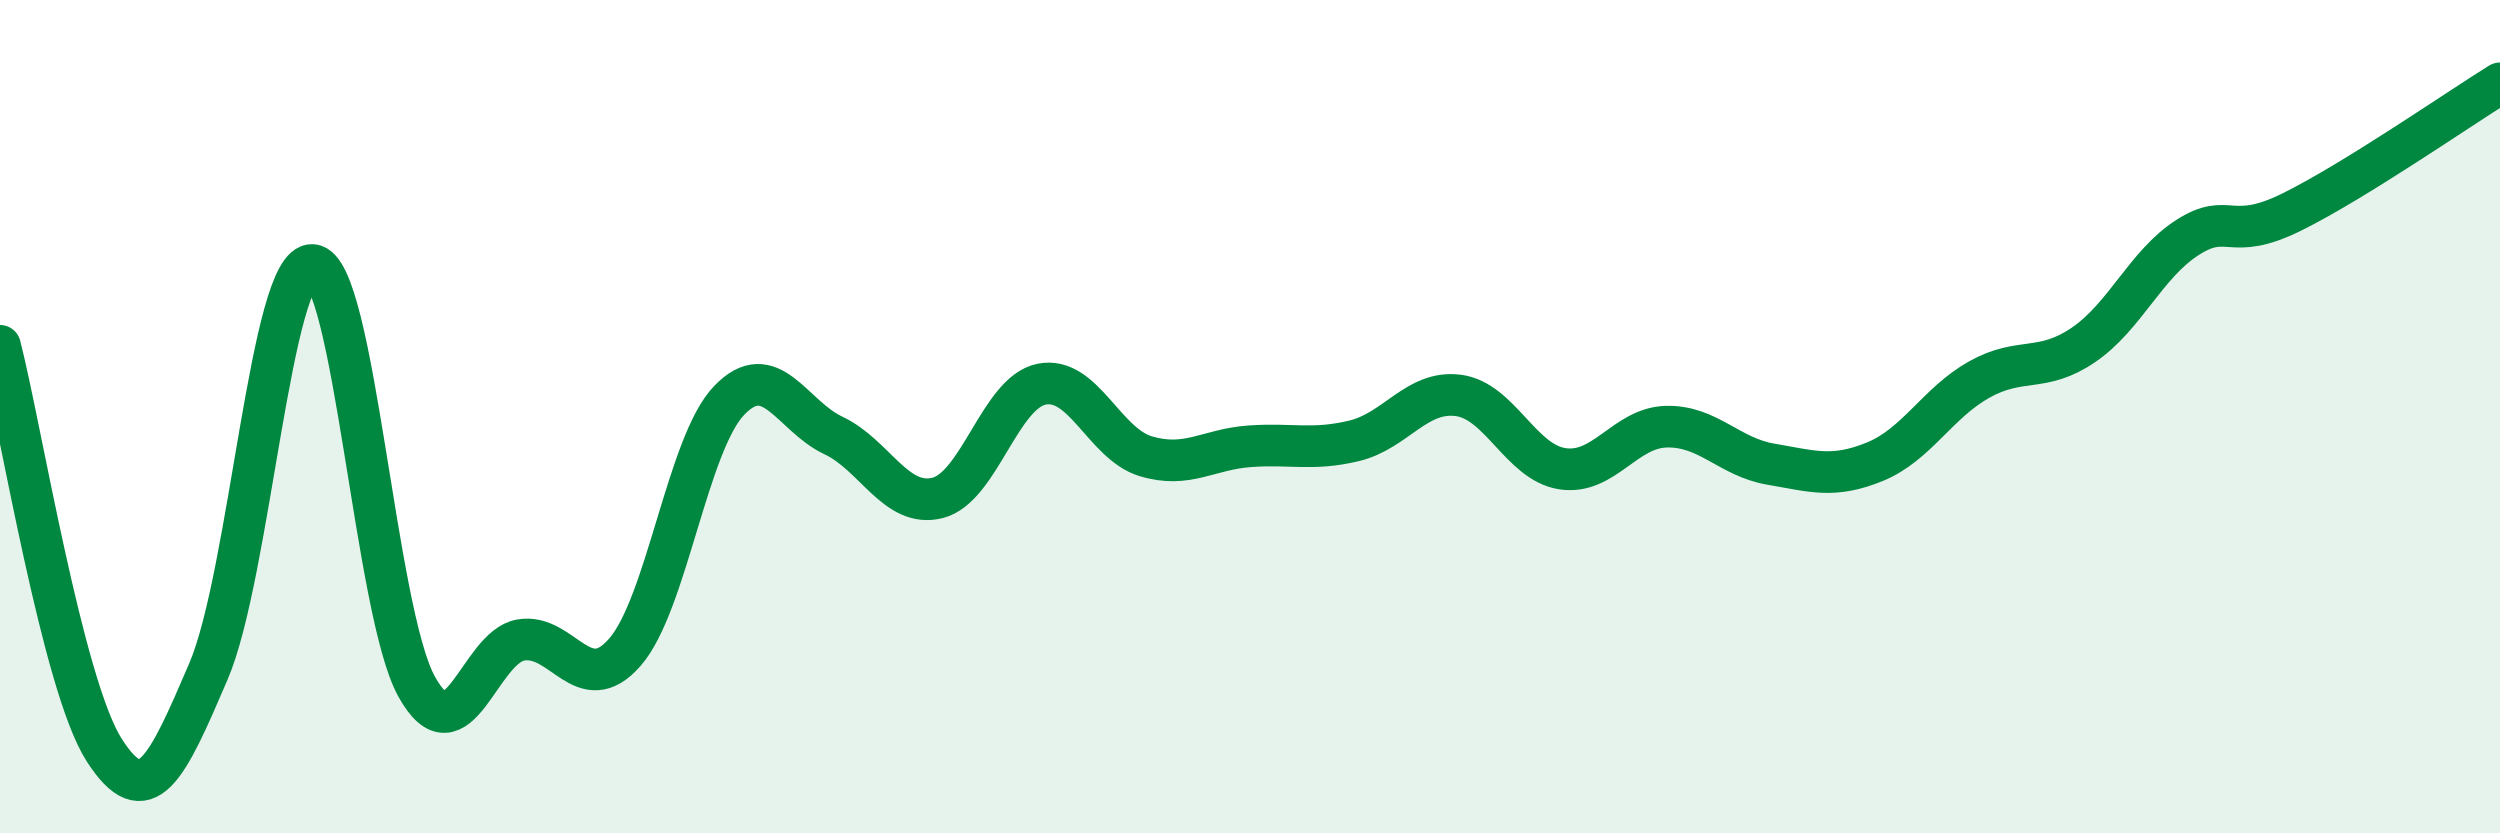
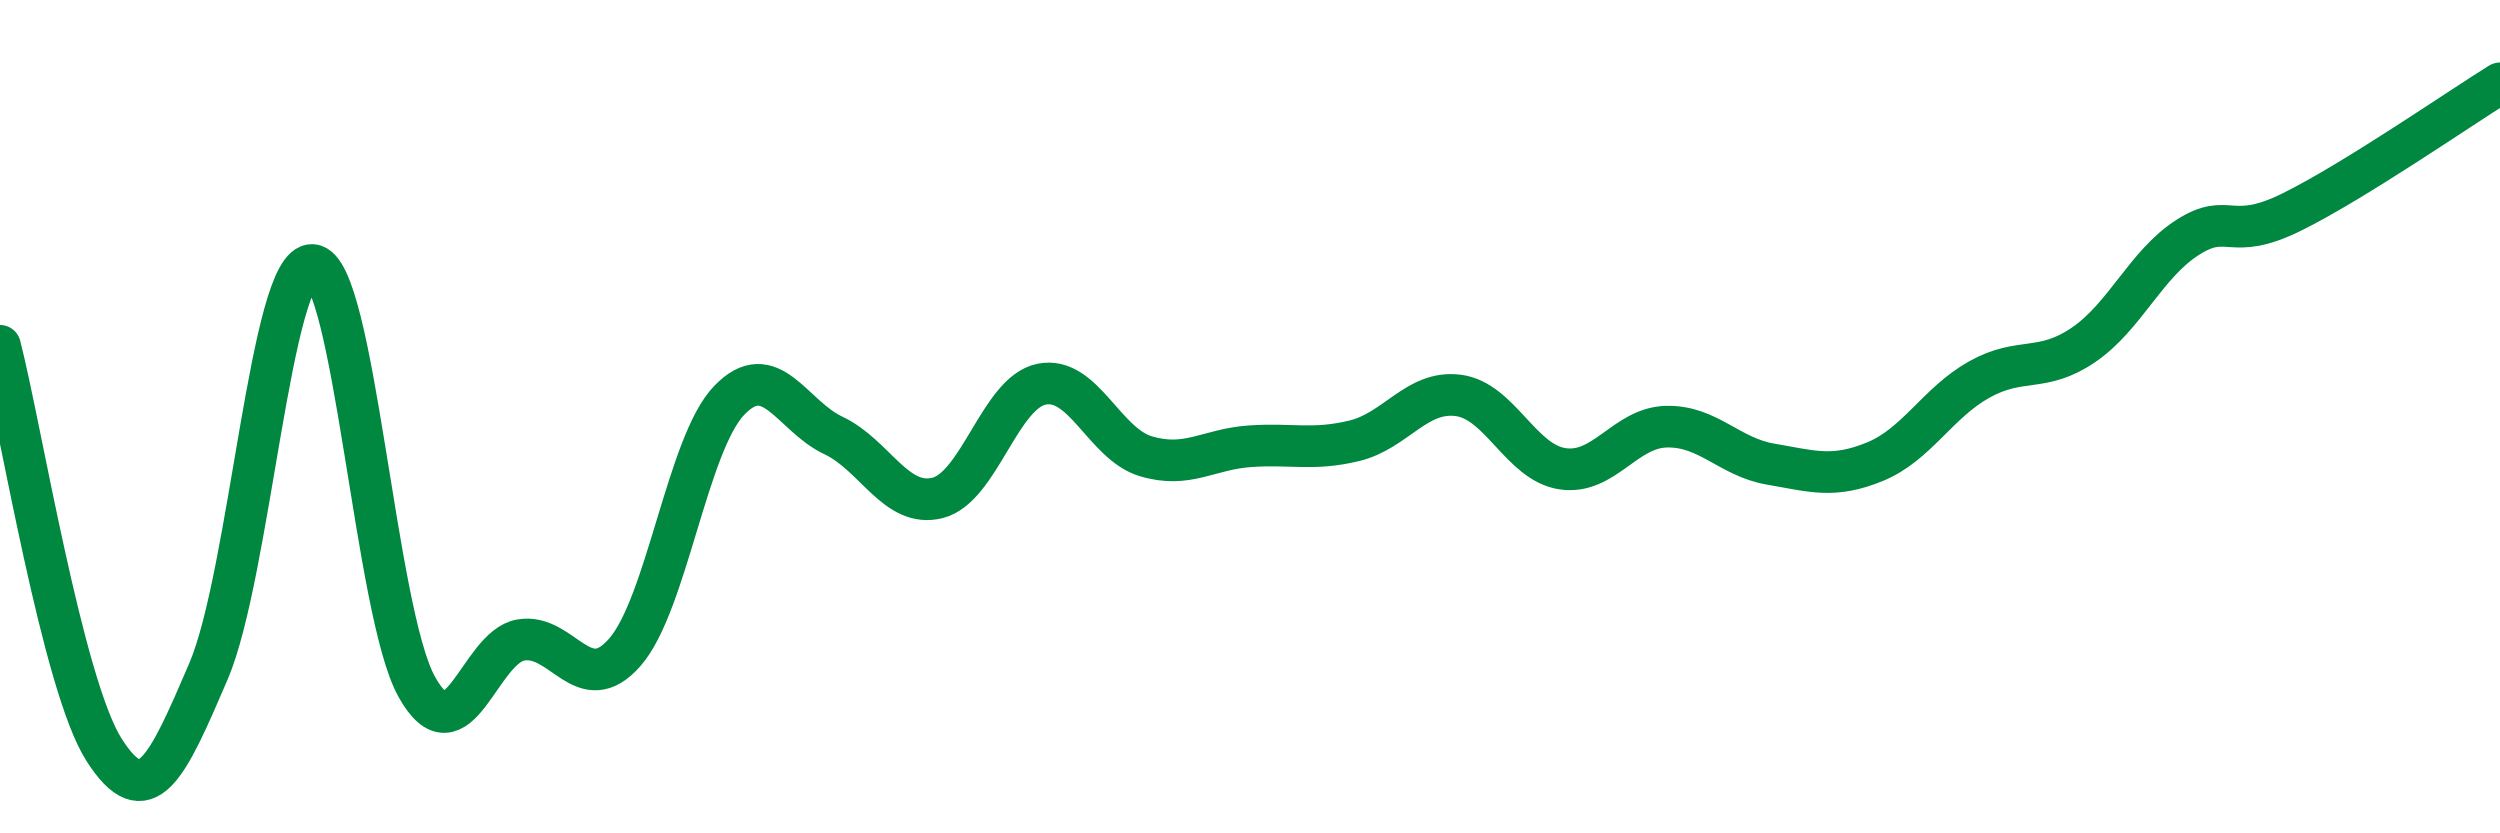
<svg xmlns="http://www.w3.org/2000/svg" width="60" height="20" viewBox="0 0 60 20">
-   <path d="M 0,8.3 C 0.5,10.24 1.5,16.44 2.5,18 C 3.5,19.56 4,18.45 5,16.12 C 6,13.79 6.5,6.29 7.5,6.36 C 8.5,6.43 9,14.68 10,16.48 C 11,18.28 11.5,15.53 12.5,15.36 C 13.5,15.19 14,16.8 15,15.65 C 16,14.5 16.5,10.65 17.5,9.61 C 18.5,8.57 19,9.98 20,10.45 C 21,10.92 21.5,12.2 22.5,11.95 C 23.5,11.7 24,9.42 25,9.22 C 26,9.02 26.5,10.65 27.5,10.95 C 28.5,11.25 29,10.78 30,10.71 C 31,10.64 31.5,10.82 32.5,10.58 C 33.5,10.34 34,9.36 35,9.49 C 36,9.62 36.5,11.1 37.5,11.25 C 38.5,11.4 39,10.26 40,10.24 C 41,10.22 41.5,10.97 42.5,11.14 C 43.5,11.31 44,11.49 45,11.08 C 46,10.67 46.5,9.67 47.5,9.11 C 48.5,8.55 49,8.96 50,8.28 C 51,7.6 51.5,6.34 52.5,5.7 C 53.5,5.06 53.5,5.83 55,5.09 C 56.5,4.35 59,2.62 60,2L60 20L0 20Z" fill="#008740" opacity="0.1" stroke-linecap="round" stroke-linejoin="round" />
  <path d="M 0,8.3 C 0.5,10.24 1.5,16.44 2.5,18 C 3.5,19.56 4,18.45 5,16.12 C 6,13.79 6.5,6.29 7.5,6.36 C 8.5,6.43 9,14.68 10,16.48 C 11,18.28 11.5,15.53 12.5,15.36 C 13.5,15.19 14,16.8 15,15.65 C 16,14.5 16.5,10.65 17.5,9.61 C 18.5,8.57 19,9.98 20,10.45 C 21,10.92 21.5,12.2 22.5,11.95 C 23.5,11.7 24,9.42 25,9.22 C 26,9.02 26.5,10.65 27.5,10.95 C 28.5,11.25 29,10.78 30,10.71 C 31,10.64 31.5,10.82 32.5,10.58 C 33.5,10.34 34,9.36 35,9.49 C 36,9.62 36.5,11.1 37.5,11.25 C 38.5,11.4 39,10.26 40,10.24 C 41,10.22 41.5,10.97 42.5,11.14 C 43.5,11.31 44,11.49 45,11.08 C 46,10.67 46.5,9.67 47.5,9.11 C 48.5,8.55 49,8.96 50,8.28 C 51,7.6 51.5,6.34 52.5,5.7 C 53.5,5.06 53.5,5.83 55,5.09 C 56.5,4.35 59,2.62 60,2" stroke="#008740" stroke-width="1" fill="none" stroke-linecap="round" stroke-linejoin="round" />
</svg>